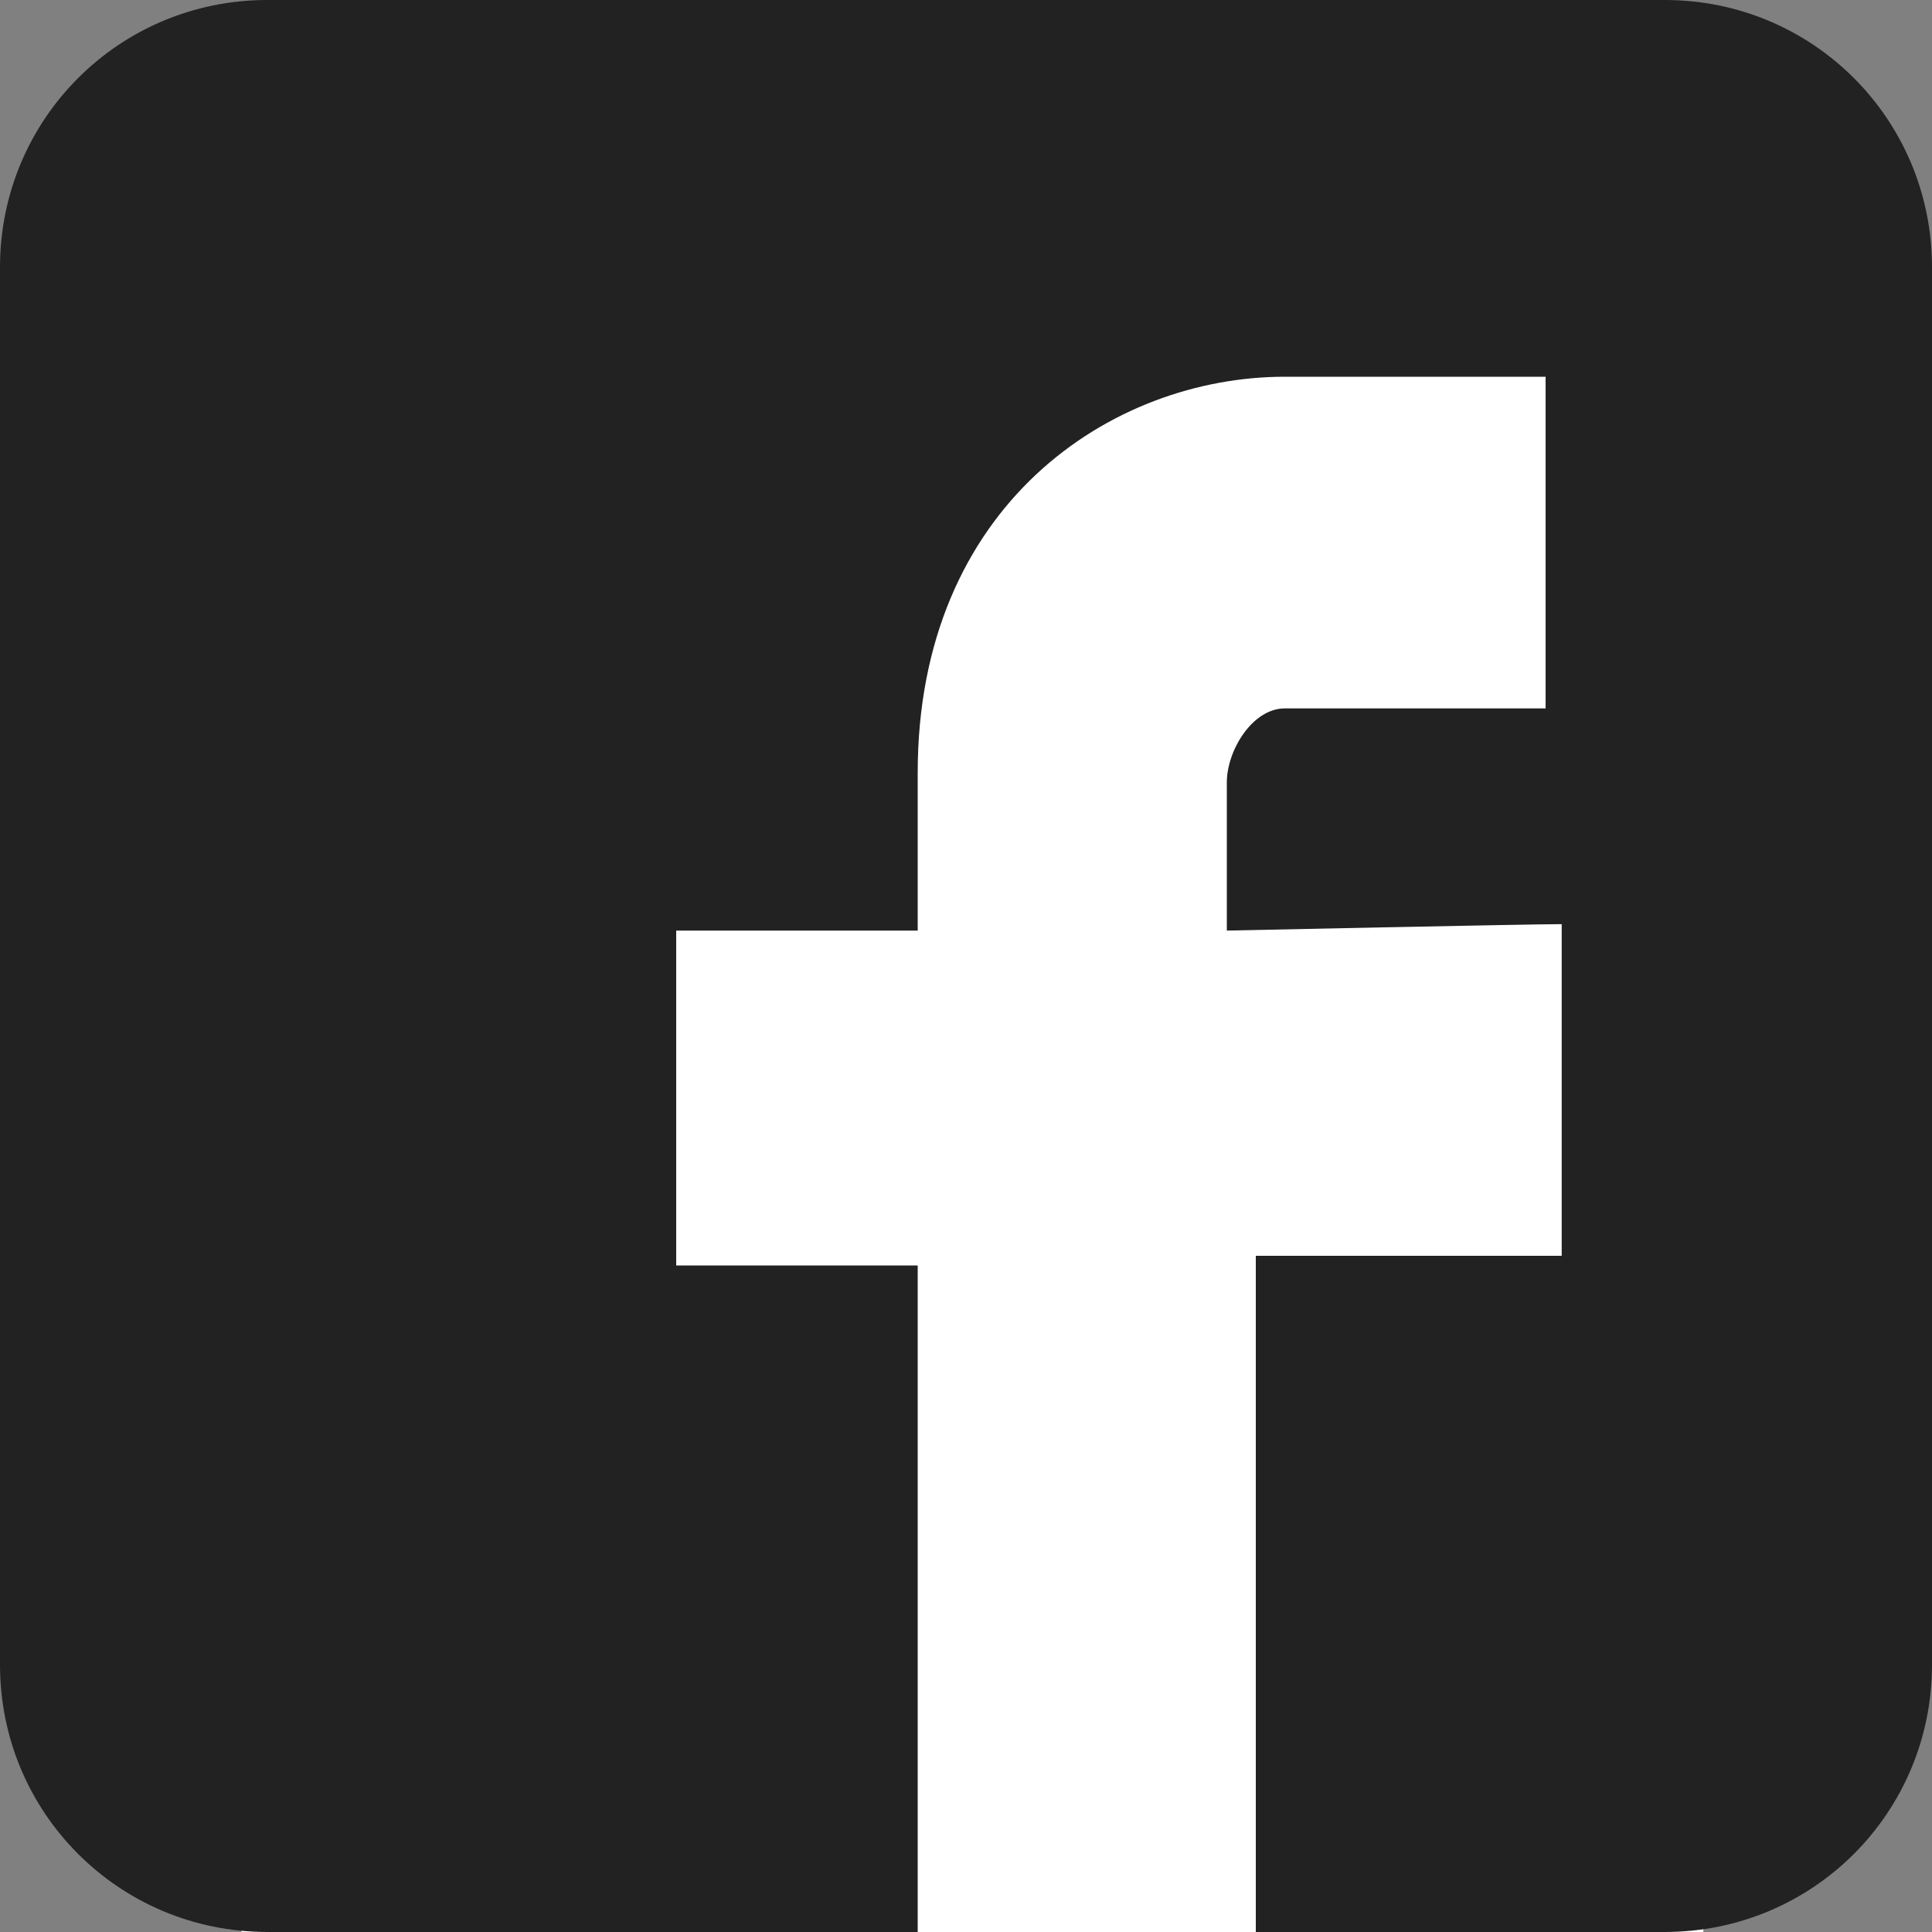
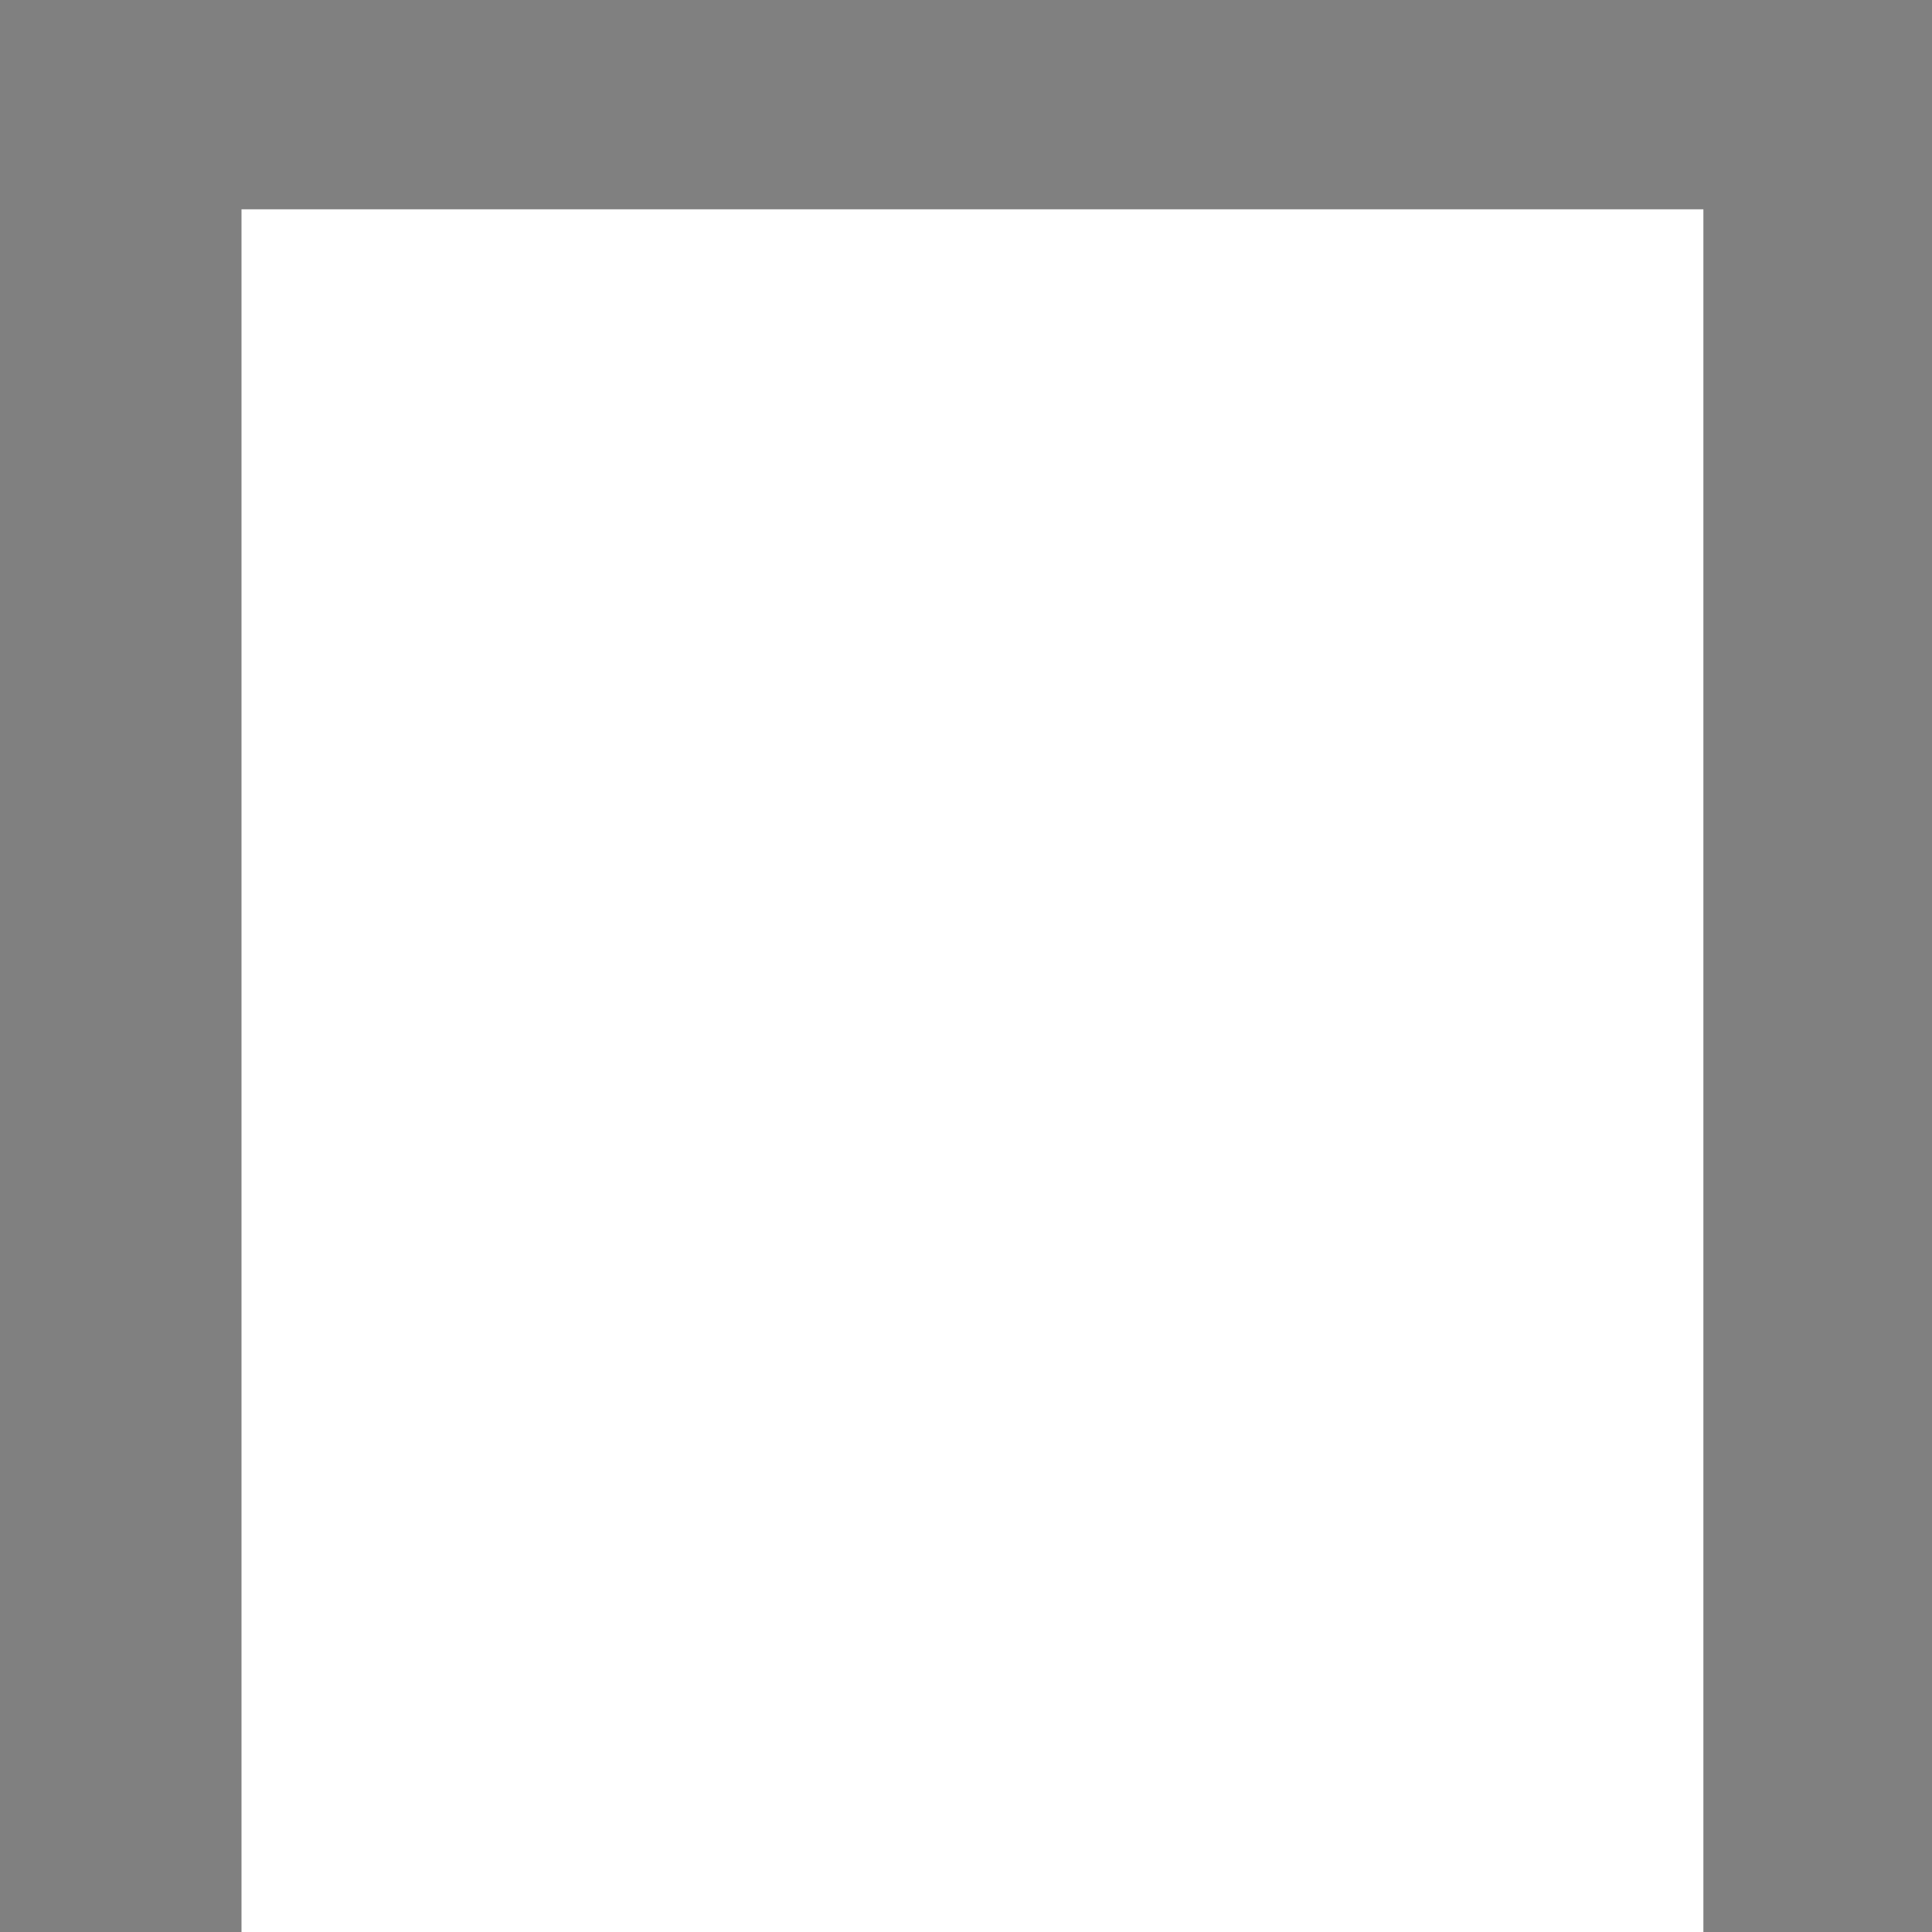
<svg xmlns="http://www.w3.org/2000/svg" version="1.1" id="layer" x="0px" y="0px" viewBox="0 0 60 60" style="enable-background:new 0 0 60 60;" xml:space="preserve">
  <rect x="0" y="0" width="60" height="60" fill="#808080" stroke="none" />
  <style type="text/css">
	.st0{fill:#FFFFFF;}
	.st1{fill:#222222;}
</style>
  <g>
    <rect x="7.5" y="6.5" class="st0" width="45.4" height="53.5" />
-     <path class="st1" d="M51.7,0H8.3C3.7,0,0,3.7,0,8.3v43.4C0,56.3,3.7,60,8.3,60h20.2l0-20.7l-7.5,0V28.9l7.5,0l0-4.9   c0-8.3,6-12.3,11.4-12.3c1.5,0,5.1,0,8.1,0c0,3.7,0,9.2,0,10.3c-1.5,0-7,0-8.1,0c-1,0-1.8,1.3-1.8,2.3c0,0.9,0,4.6,0,4.6   s9.4-0.2,10.4-0.2l0,10.3H39v21h12.7c4.6,0,8.3-3.7,8.3-8.3V8.3C60,3.7,56.3,0,51.7,0z" />
  </g>
</svg>